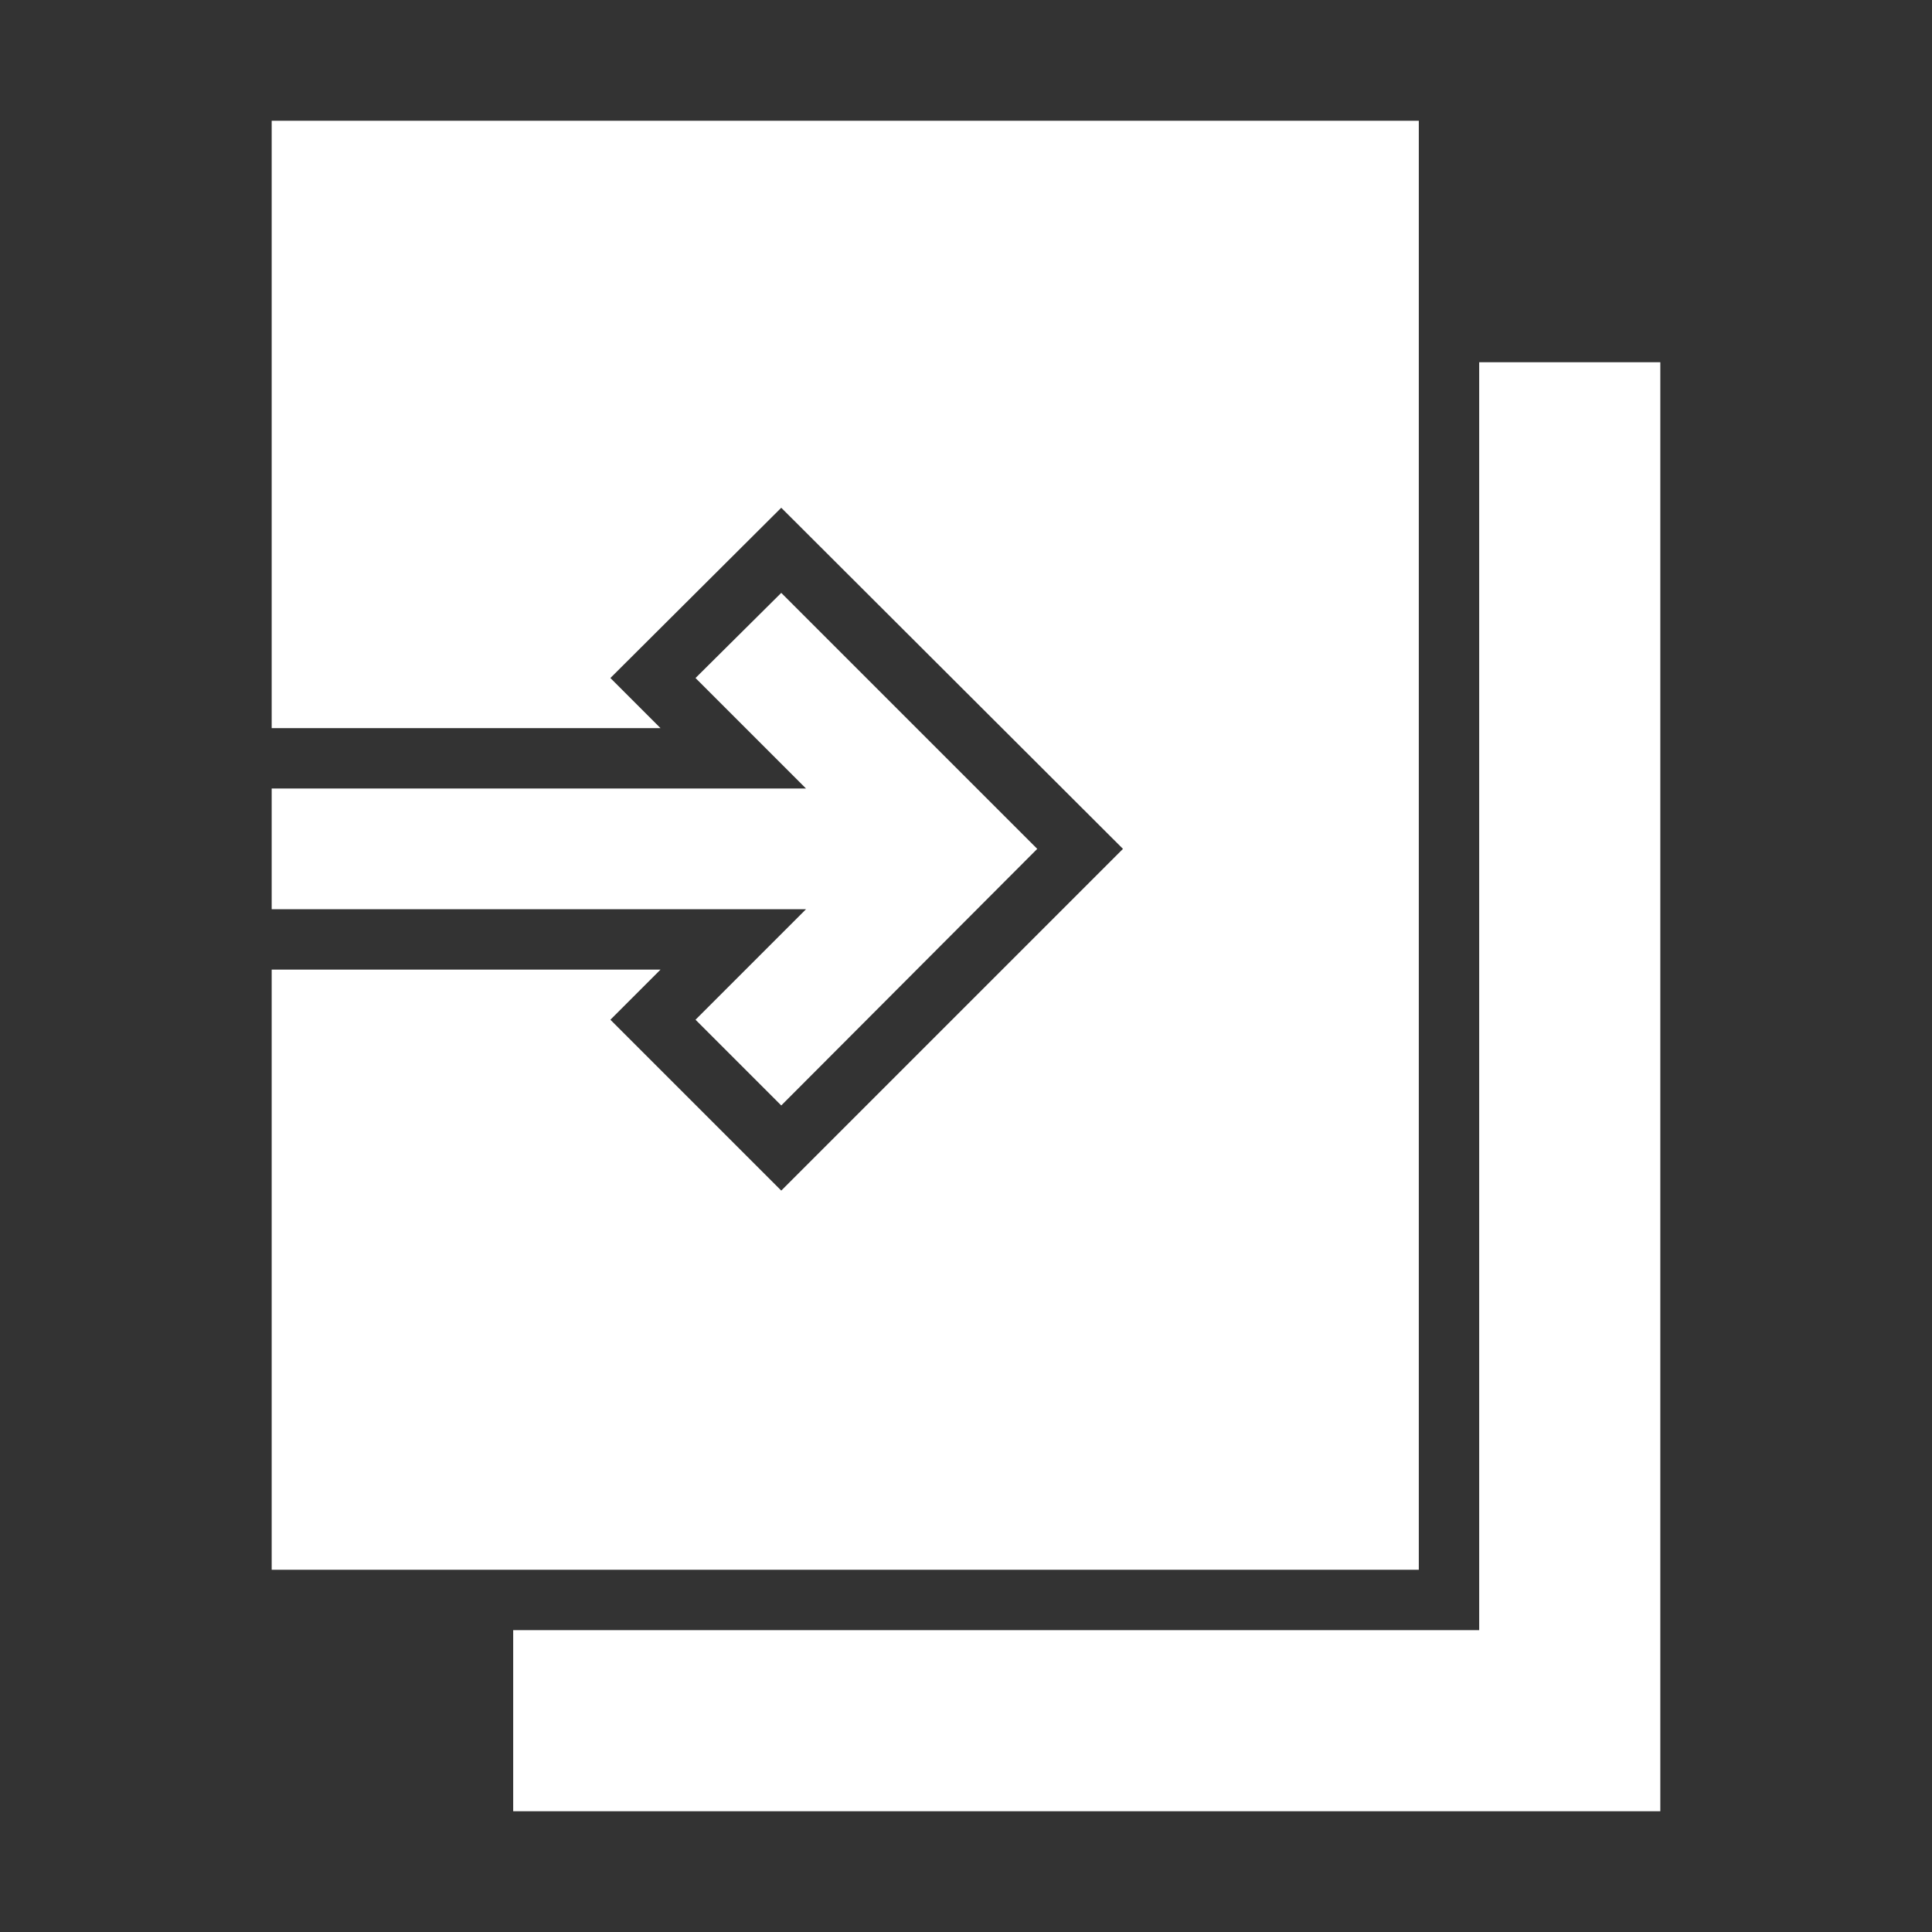
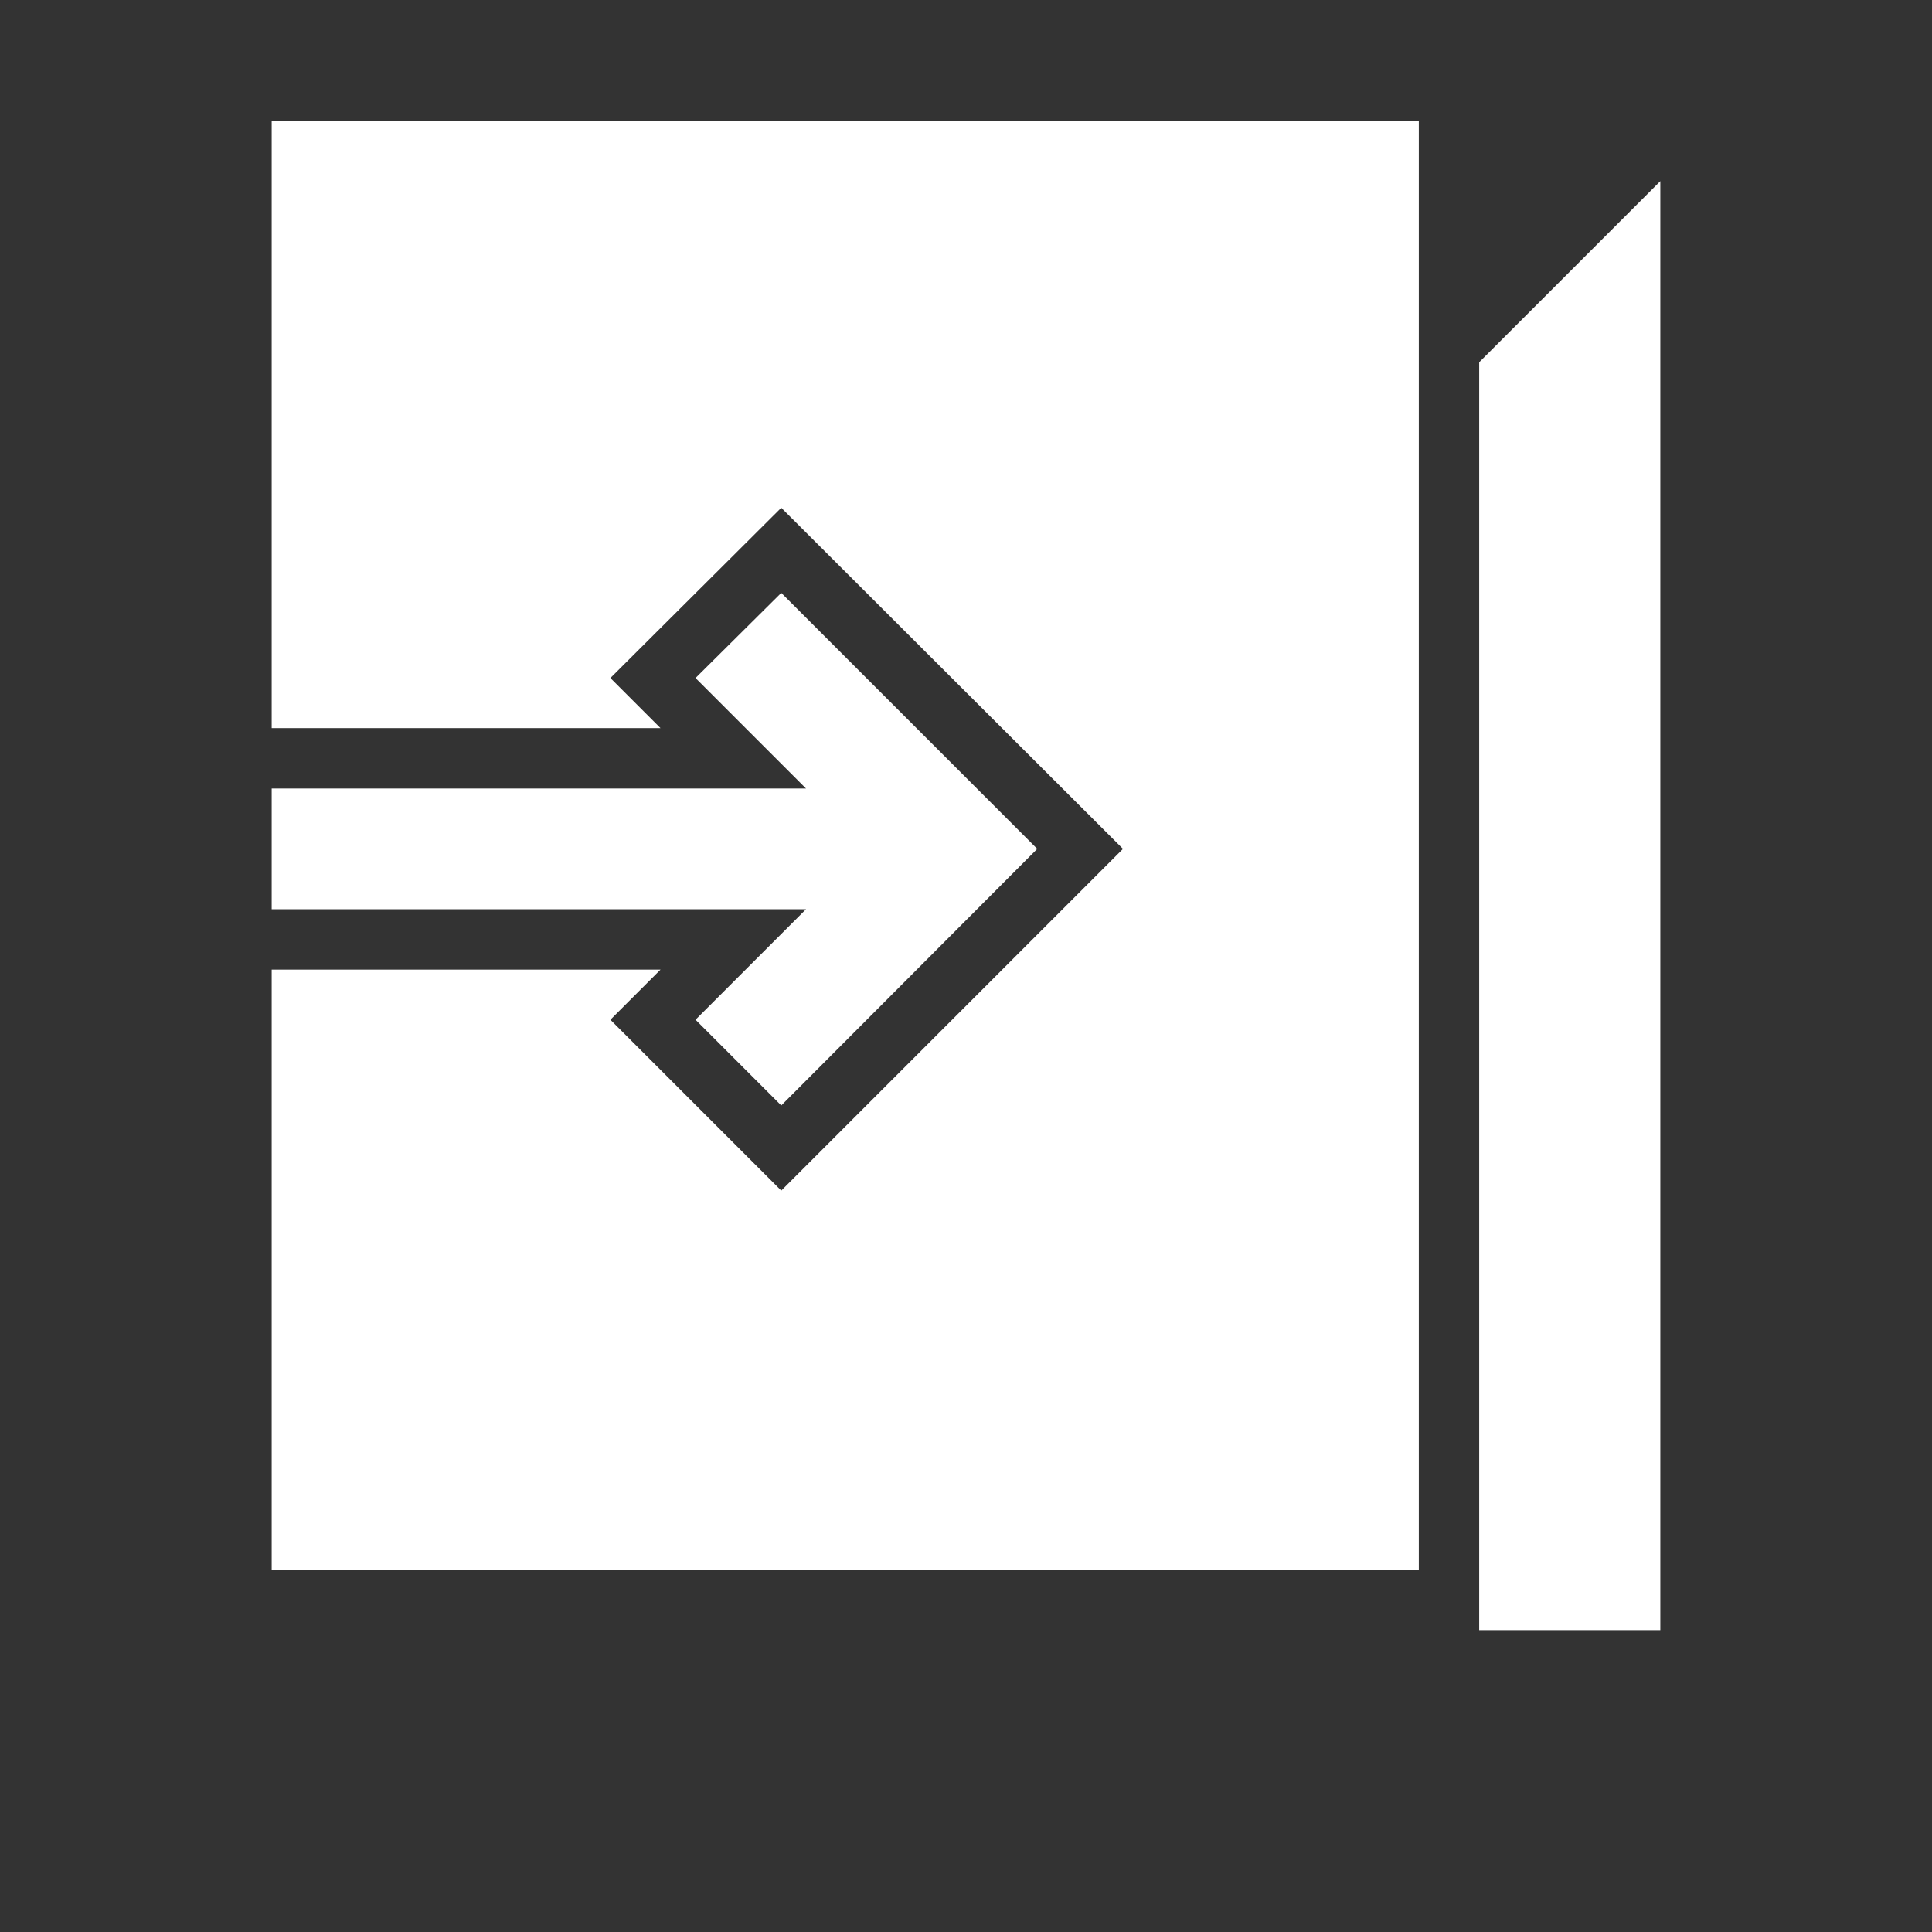
<svg xmlns="http://www.w3.org/2000/svg" height="300" viewBox="0 0 32 32" width="300" version="1.1">
  <rect x="0" y="0" width="32" height="32" fill="#333333" stroke="none" />
  <g width="100%" height="100%" transform="matrix(1,0,0,1,0,0)">
    <g id="login">
-       <path d="m8.5 26h-4v-9.94h6.44l-.83.83 2.83 2.83 5.66-5.66-5.66-5.65-2.83 2.82.83.83h-6.44v-10.06h19v24zm16-20v21h-16v3h19v-24zm-12.98 10.89 1.42 1.42 4.24-4.25-4.24-4.24-1.42 1.41 1.83 1.83h-8.85v2h8.85z" fill="#ffffff" fill-opacity="1" data-original-color="#000000ff" stroke="none" stroke-opacity="1" />
+       <path d="m8.5 26h-4v-9.94h6.44l-.83.83 2.83 2.83 5.66-5.66-5.66-5.65-2.83 2.82.83.83h-6.44v-10.06h19v24zm16-20v21h-16h19v-24zm-12.98 10.89 1.42 1.42 4.24-4.25-4.24-4.24-1.42 1.41 1.83 1.83h-8.85v2h8.85z" fill="#ffffff" fill-opacity="1" data-original-color="#000000ff" stroke="none" stroke-opacity="1" />
    </g>
  </g>
</svg>